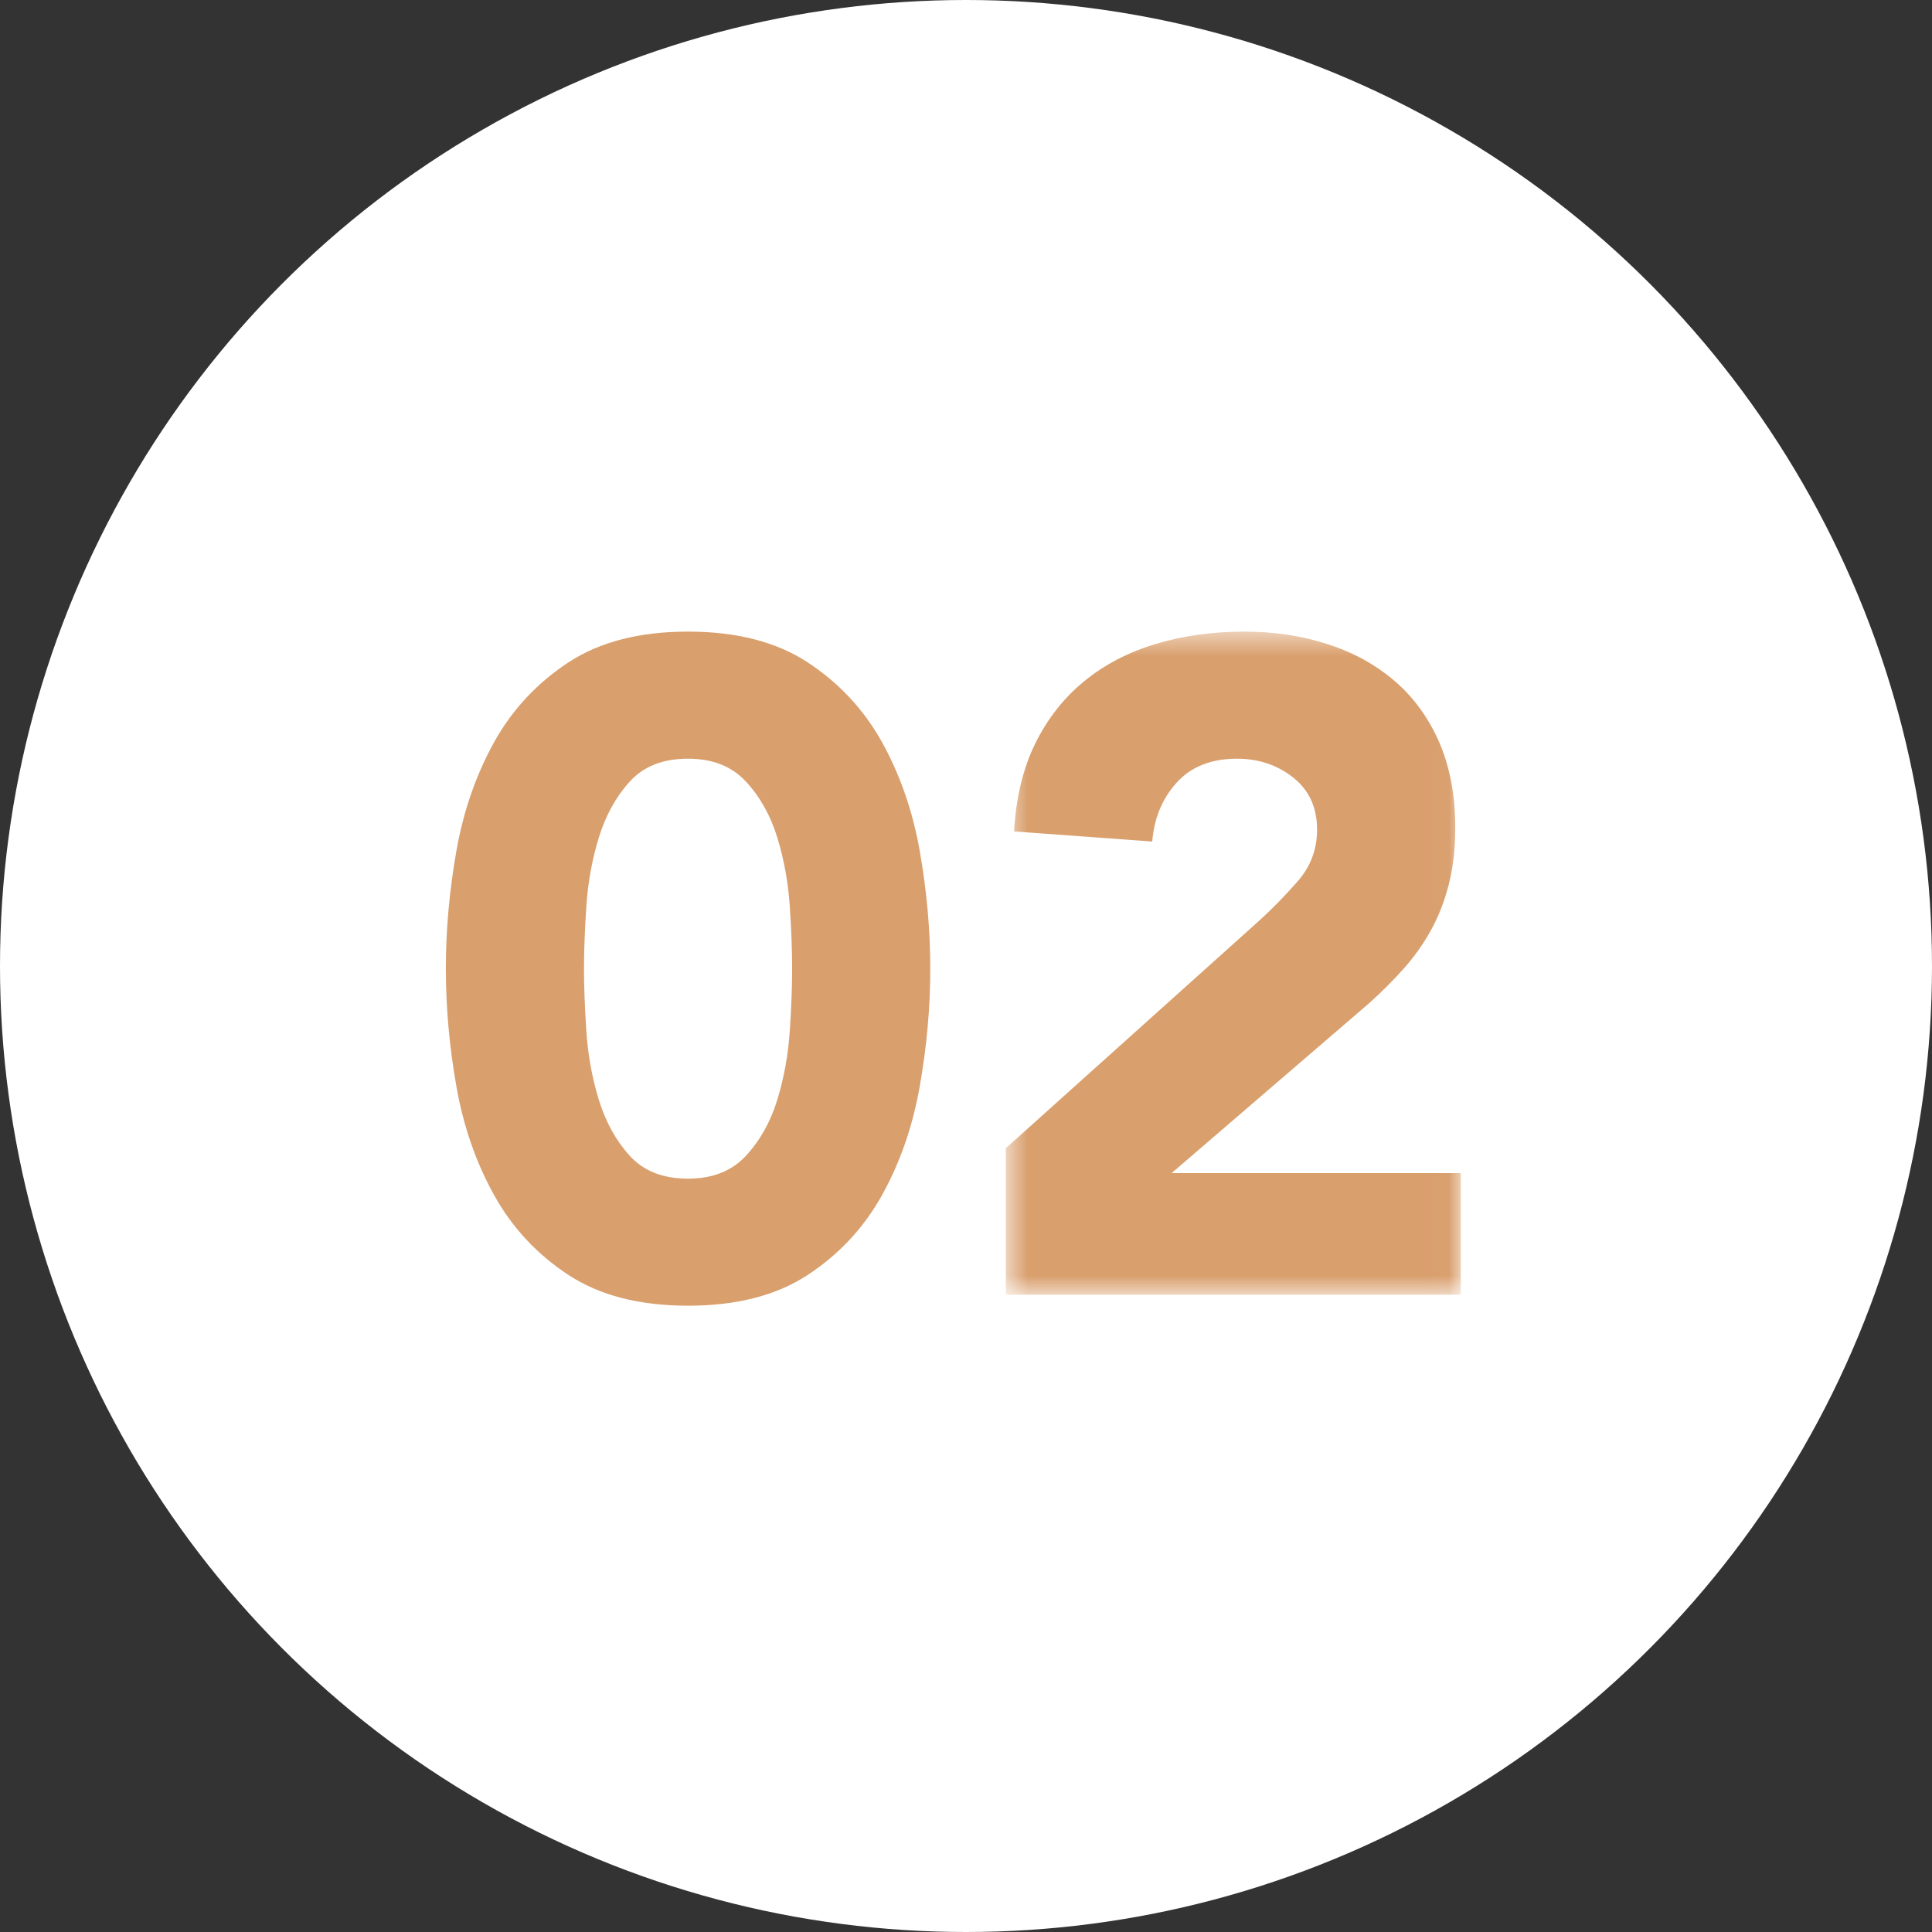
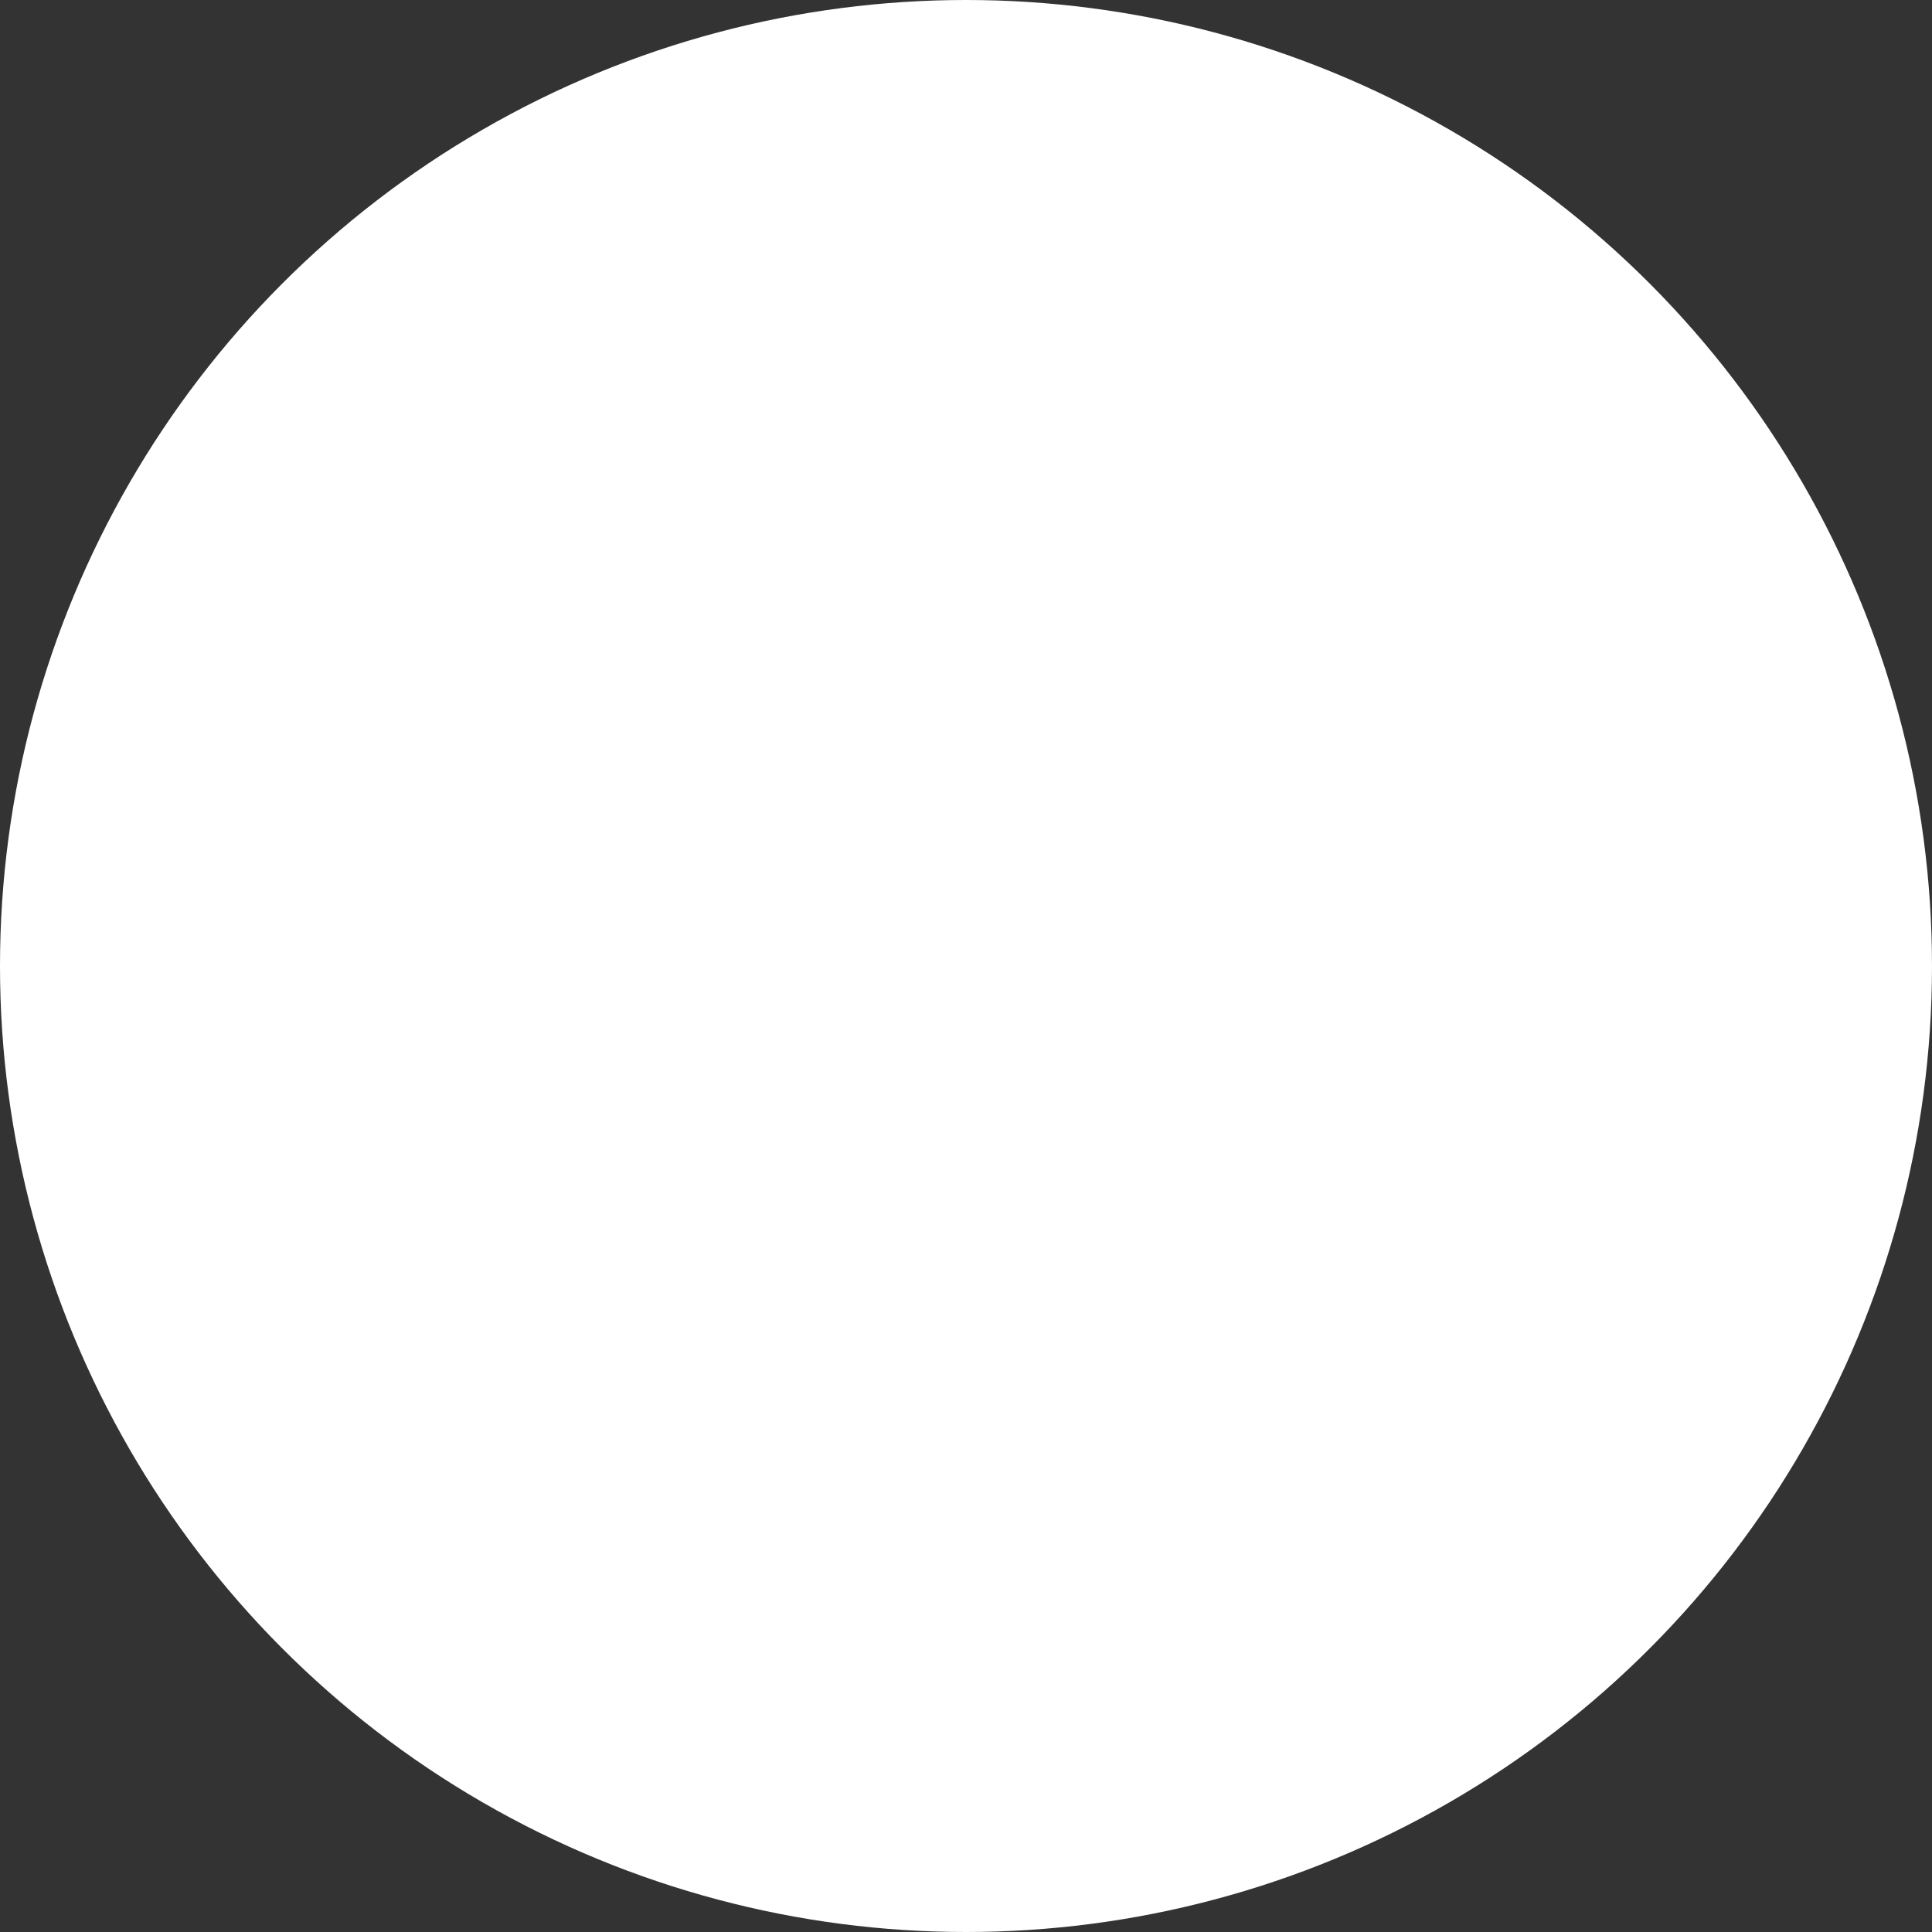
<svg xmlns="http://www.w3.org/2000/svg" xmlns:xlink="http://www.w3.org/1999/xlink" width="78px" height="78px" viewBox="0 0 78 78" version="1.1">
  <rect x="0" y="0" width="78" height="78" fill="#333333" stroke="none" />
  <title>Group</title>
  <desc>Created with Sketch.</desc>
  <defs>
-     <polygon id="path-1" points="58.975 52.27 58.975 25.5 40.607 25.5 40.607 52.27 58.975 52.27" />
-   </defs>
+     </defs>
  <g id="AgileOne-—-Master" stroke="none" stroke-width="1" fill="none" fill-rule="evenodd">
    <g id="AgileOne-Acceleration-ICC-—-1280" transform="translate(-490, -2835)">
      <g id="Module-05C-—-Consultative-Process" transform="translate(150, 2746)">
        <g id="Step-02" transform="translate(340, 89)">
          <g id="Group">
            <circle id="Oval" fill="#FFFFFF" cx="39" cy="39" r="39" />
-             <path d="M23.577,39.108 C23.577,39.801 23.608,40.633 23.67,41.598 C23.733,42.567 23.899,43.495 24.172,44.388 C24.445,45.281 24.859,46.036 25.419,46.657 C25.977,47.274 26.761,47.586 27.778,47.586 C28.771,47.586 29.551,47.274 30.121,46.657 C30.691,46.036 31.113,45.281 31.386,44.388 C31.657,43.495 31.825,42.567 31.888,41.598 C31.95,40.633 31.981,39.801 31.981,39.108 C31.981,38.415 31.95,37.583 31.888,36.618 C31.825,35.649 31.657,34.719 31.386,33.827 C31.113,32.935 30.691,32.178 30.121,31.561 C29.551,30.941 28.771,30.63 27.778,30.63 C26.761,30.63 25.977,30.941 25.419,31.561 C24.859,32.178 24.445,32.935 24.172,33.827 C23.899,34.719 23.733,35.649 23.67,36.618 C23.608,37.583 23.577,38.415 23.577,39.108 M18,39.108 C18,37.547 18.142,35.959 18.427,34.347 C18.712,32.737 19.221,31.276 19.951,29.959 C20.682,28.647 21.681,27.576 22.947,26.744 C24.208,25.914 25.821,25.5 27.778,25.5 C29.737,25.5 31.35,25.914 32.611,26.744 C33.877,27.576 34.875,28.647 35.607,29.959 C36.337,31.276 36.846,32.737 37.131,34.347 C37.416,35.959 37.558,37.547 37.558,39.108 C37.558,40.669 37.416,42.255 37.131,43.867 C36.846,45.48 36.337,46.943 35.607,48.255 C34.875,49.569 33.877,50.639 32.611,51.471 C31.35,52.3 29.737,52.715 27.778,52.715 C25.821,52.715 24.208,52.3 22.947,51.471 C21.681,50.639 20.682,49.569 19.951,48.255 C19.221,46.943 18.712,45.48 18.427,43.867 C18.142,42.255 18,40.669 18,39.108" id="Fill-1" fill="#D99F6D" />
            <mask id="mask-2" fill="white">
              <use xlink:href="#path-1" />
            </mask>
            <g id="Clip-5" />
            <g id="Page-1" mask="url(#mask-2)">
              <g transform="translate(18, 25)">
                <g id="Group-3" transform="translate(0, 0.215)" />
                <g id="Group-6" transform="translate(22.5, 0.215)">
-                   <path d="M0.107,21.142 L10.333,11.959 C10.853,11.49 11.374,10.954 11.894,10.362 C12.415,9.765 12.674,9.072 12.674,8.28 C12.674,7.386 12.353,6.684 11.708,6.175 C11.065,5.668 10.307,5.415 9.44,5.415 C8.399,5.415 7.588,5.737 7.004,6.382 C6.422,7.027 6.094,7.819 6.019,8.76 L0.442,8.352 C0.517,6.99 0.802,5.803 1.297,4.801 C1.793,3.798 2.45,2.959 3.268,2.292 C4.085,1.621 5.047,1.119 6.149,0.787 C7.253,0.451 8.449,0.285 9.737,0.285 C10.928,0.285 12.043,0.451 13.084,0.787 C14.125,1.119 15.029,1.615 15.797,2.272 C16.567,2.929 17.168,3.756 17.602,4.744 C18.035,5.737 18.253,6.891 18.253,8.203 C18.253,9.048 18.166,9.807 17.992,10.491 C17.818,11.173 17.576,11.793 17.267,12.349 C16.957,12.906 16.591,13.423 16.169,13.893 C15.748,14.364 15.29,14.821 14.795,15.27 L6.8,22.147 L18.476,22.147 L18.476,27.055 L0.107,27.055 L0.107,21.142 Z" id="Fill-4" fill="#D99F6D" />
-                 </g>
+                   </g>
              </g>
            </g>
          </g>
        </g>
      </g>
    </g>
  </g>
</svg>